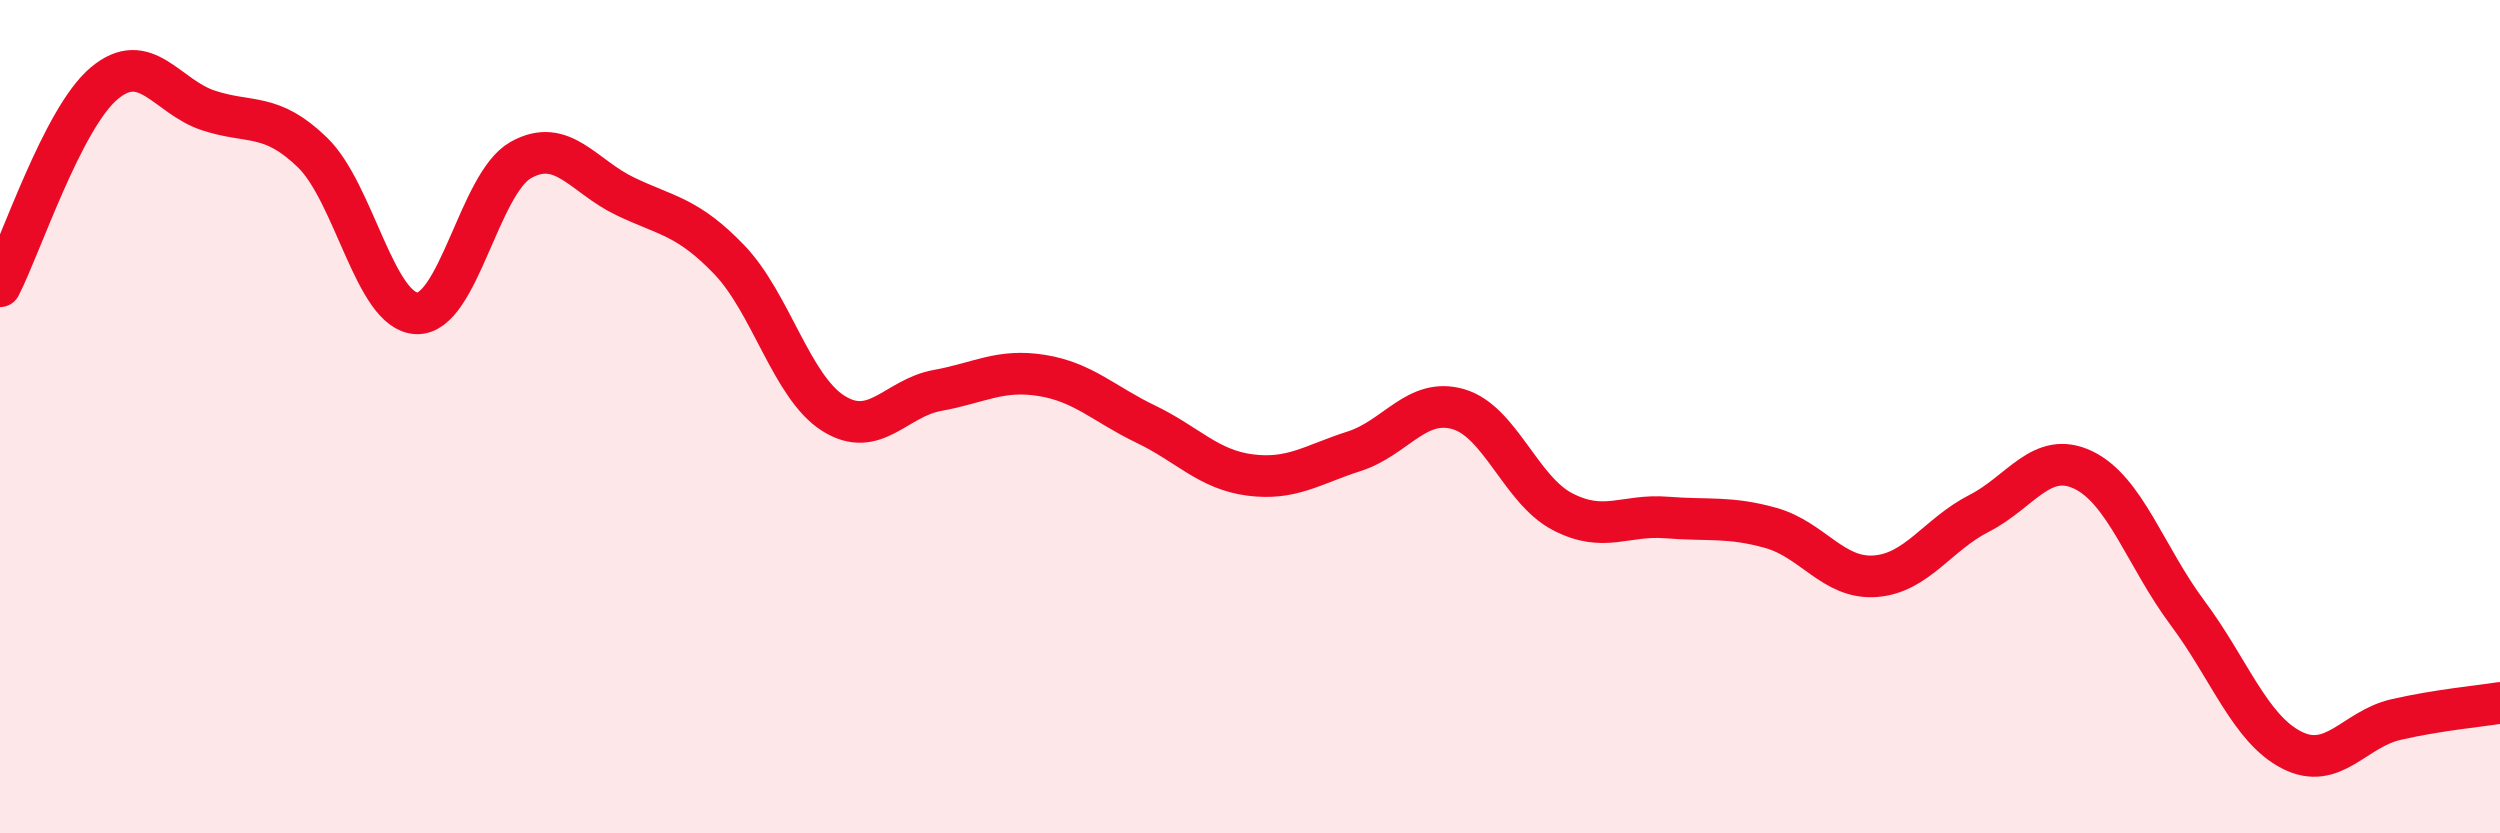
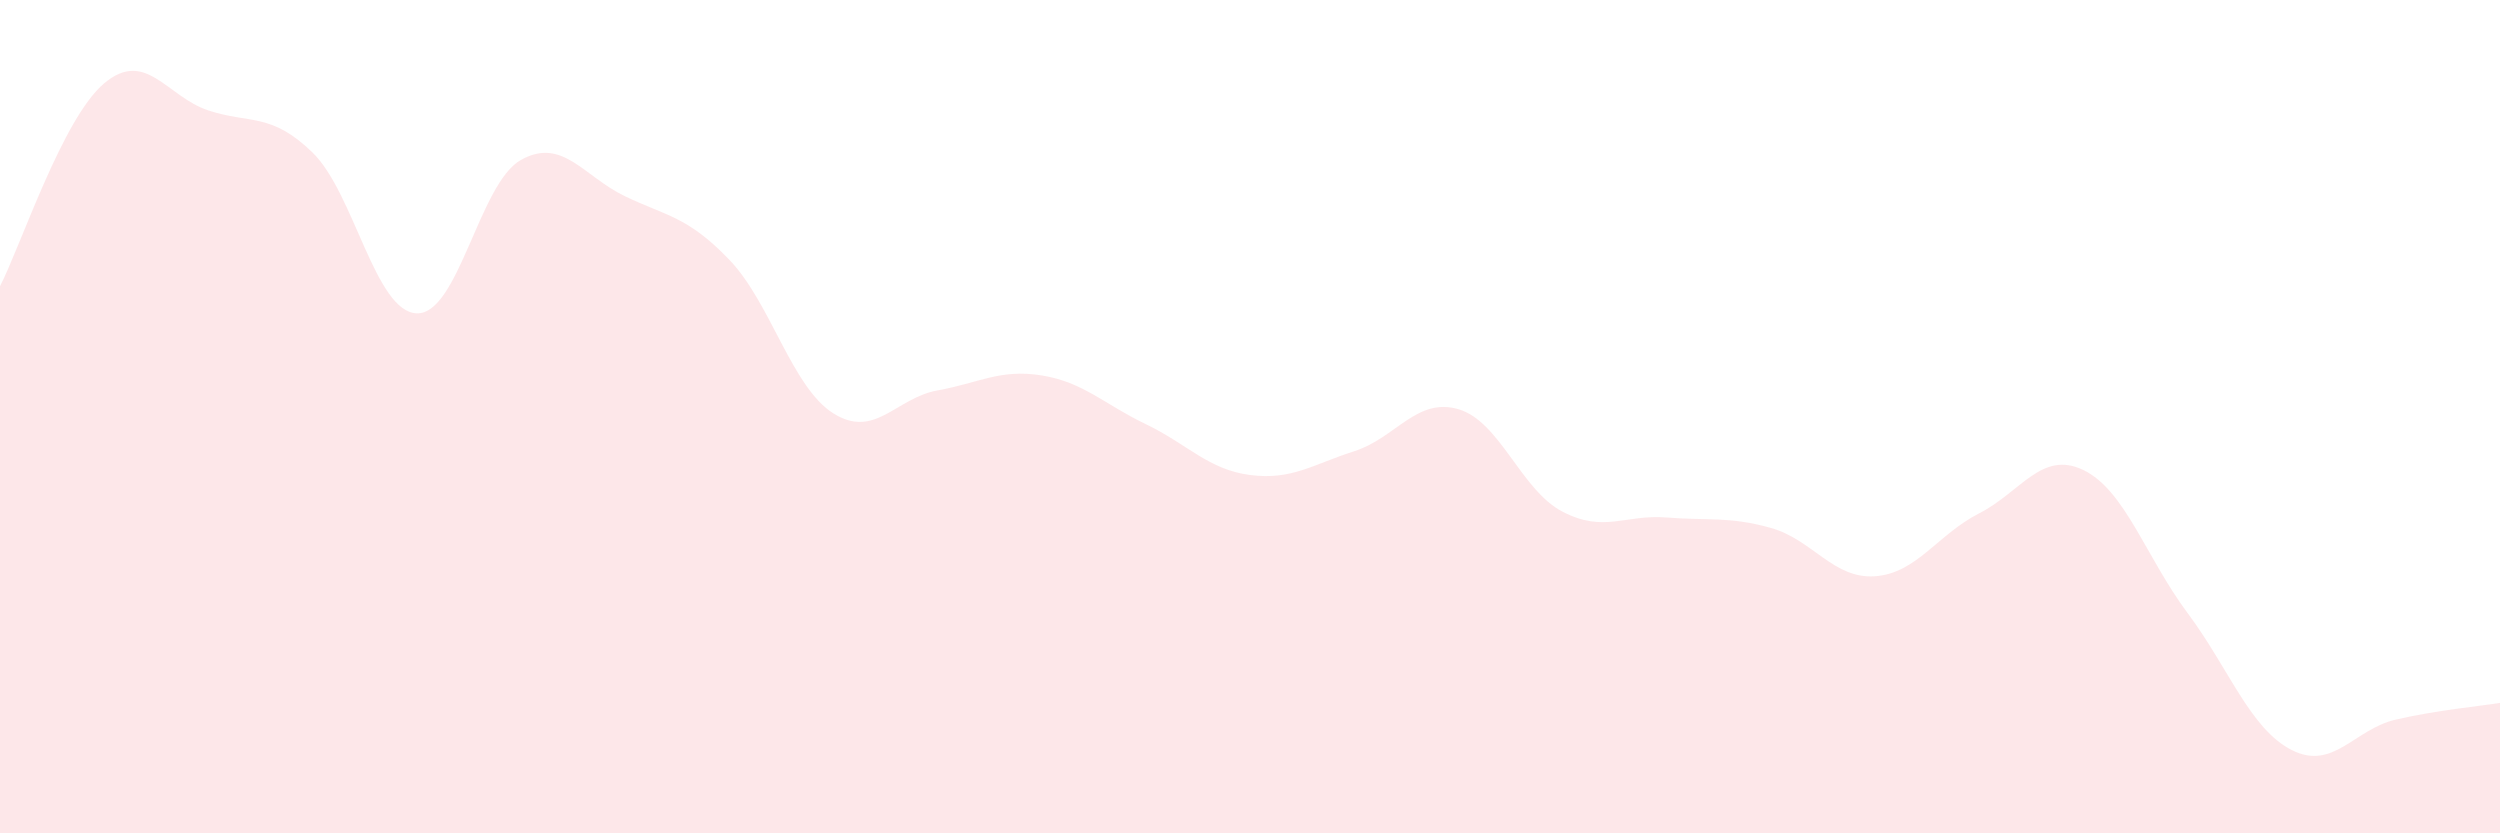
<svg xmlns="http://www.w3.org/2000/svg" width="60" height="20" viewBox="0 0 60 20">
  <path d="M 0,6.87 C 0.5,5.9 1.5,2.84 2.5,2 C 3.5,1.16 4,2.32 5,2.65 C 6,2.98 6.5,2.69 7.5,3.66 C 8.5,4.63 9,7.48 10,7.52 C 11,7.56 11.5,4.4 12.5,3.84 C 13.5,3.28 14,4.23 15,4.71 C 16,5.19 16.5,5.19 17.5,6.23 C 18.5,7.27 19,9.29 20,9.92 C 21,10.55 21.5,9.55 22.5,9.37 C 23.5,9.19 24,8.85 25,9.01 C 26,9.17 26.5,9.7 27.5,10.18 C 28.5,10.66 29,11.27 30,11.4 C 31,11.53 31.5,11.15 32.5,10.83 C 33.5,10.51 34,9.53 35,9.82 C 36,10.11 36.5,11.76 37.5,12.28 C 38.5,12.8 39,12.34 40,12.42 C 41,12.5 41.5,12.39 42.5,12.67 C 43.5,12.95 44,13.9 45,13.83 C 46,13.76 46.5,12.83 47.5,12.32 C 48.5,11.81 49,10.8 50,11.28 C 51,11.76 51.5,13.37 52.5,14.71 C 53.5,16.05 54,17.49 55,18 C 56,18.51 56.5,17.5 57.5,17.27 C 58.5,17.04 59.5,16.95 60,16.87L60 20L0 20Z" fill="#EB0A25" opacity="0.1" stroke-linecap="round" stroke-linejoin="round" />
-   <path d="M 0,6.87 C 0.5,5.9 1.5,2.84 2.5,2 C 3.5,1.16 4,2.32 5,2.65 C 6,2.98 6.5,2.69 7.5,3.66 C 8.5,4.63 9,7.48 10,7.52 C 11,7.56 11.5,4.4 12.5,3.84 C 13.5,3.28 14,4.23 15,4.71 C 16,5.19 16.5,5.19 17.5,6.23 C 18.5,7.27 19,9.29 20,9.92 C 21,10.55 21.5,9.55 22.5,9.37 C 23.5,9.19 24,8.85 25,9.01 C 26,9.17 26.5,9.7 27.5,10.18 C 28.5,10.66 29,11.27 30,11.4 C 31,11.53 31.5,11.15 32.5,10.83 C 33.5,10.51 34,9.53 35,9.82 C 36,10.11 36.5,11.76 37.5,12.28 C 38.5,12.8 39,12.34 40,12.42 C 41,12.5 41.5,12.39 42.5,12.67 C 43.5,12.95 44,13.9 45,13.83 C 46,13.76 46.5,12.83 47.5,12.32 C 48.5,11.81 49,10.8 50,11.28 C 51,11.76 51.5,13.37 52.5,14.71 C 53.5,16.05 54,17.49 55,18 C 56,18.51 56.5,17.5 57.5,17.27 C 58.5,17.04 59.5,16.95 60,16.87" stroke="#EB0A25" stroke-width="1" fill="none" stroke-linecap="round" stroke-linejoin="round" />
</svg>